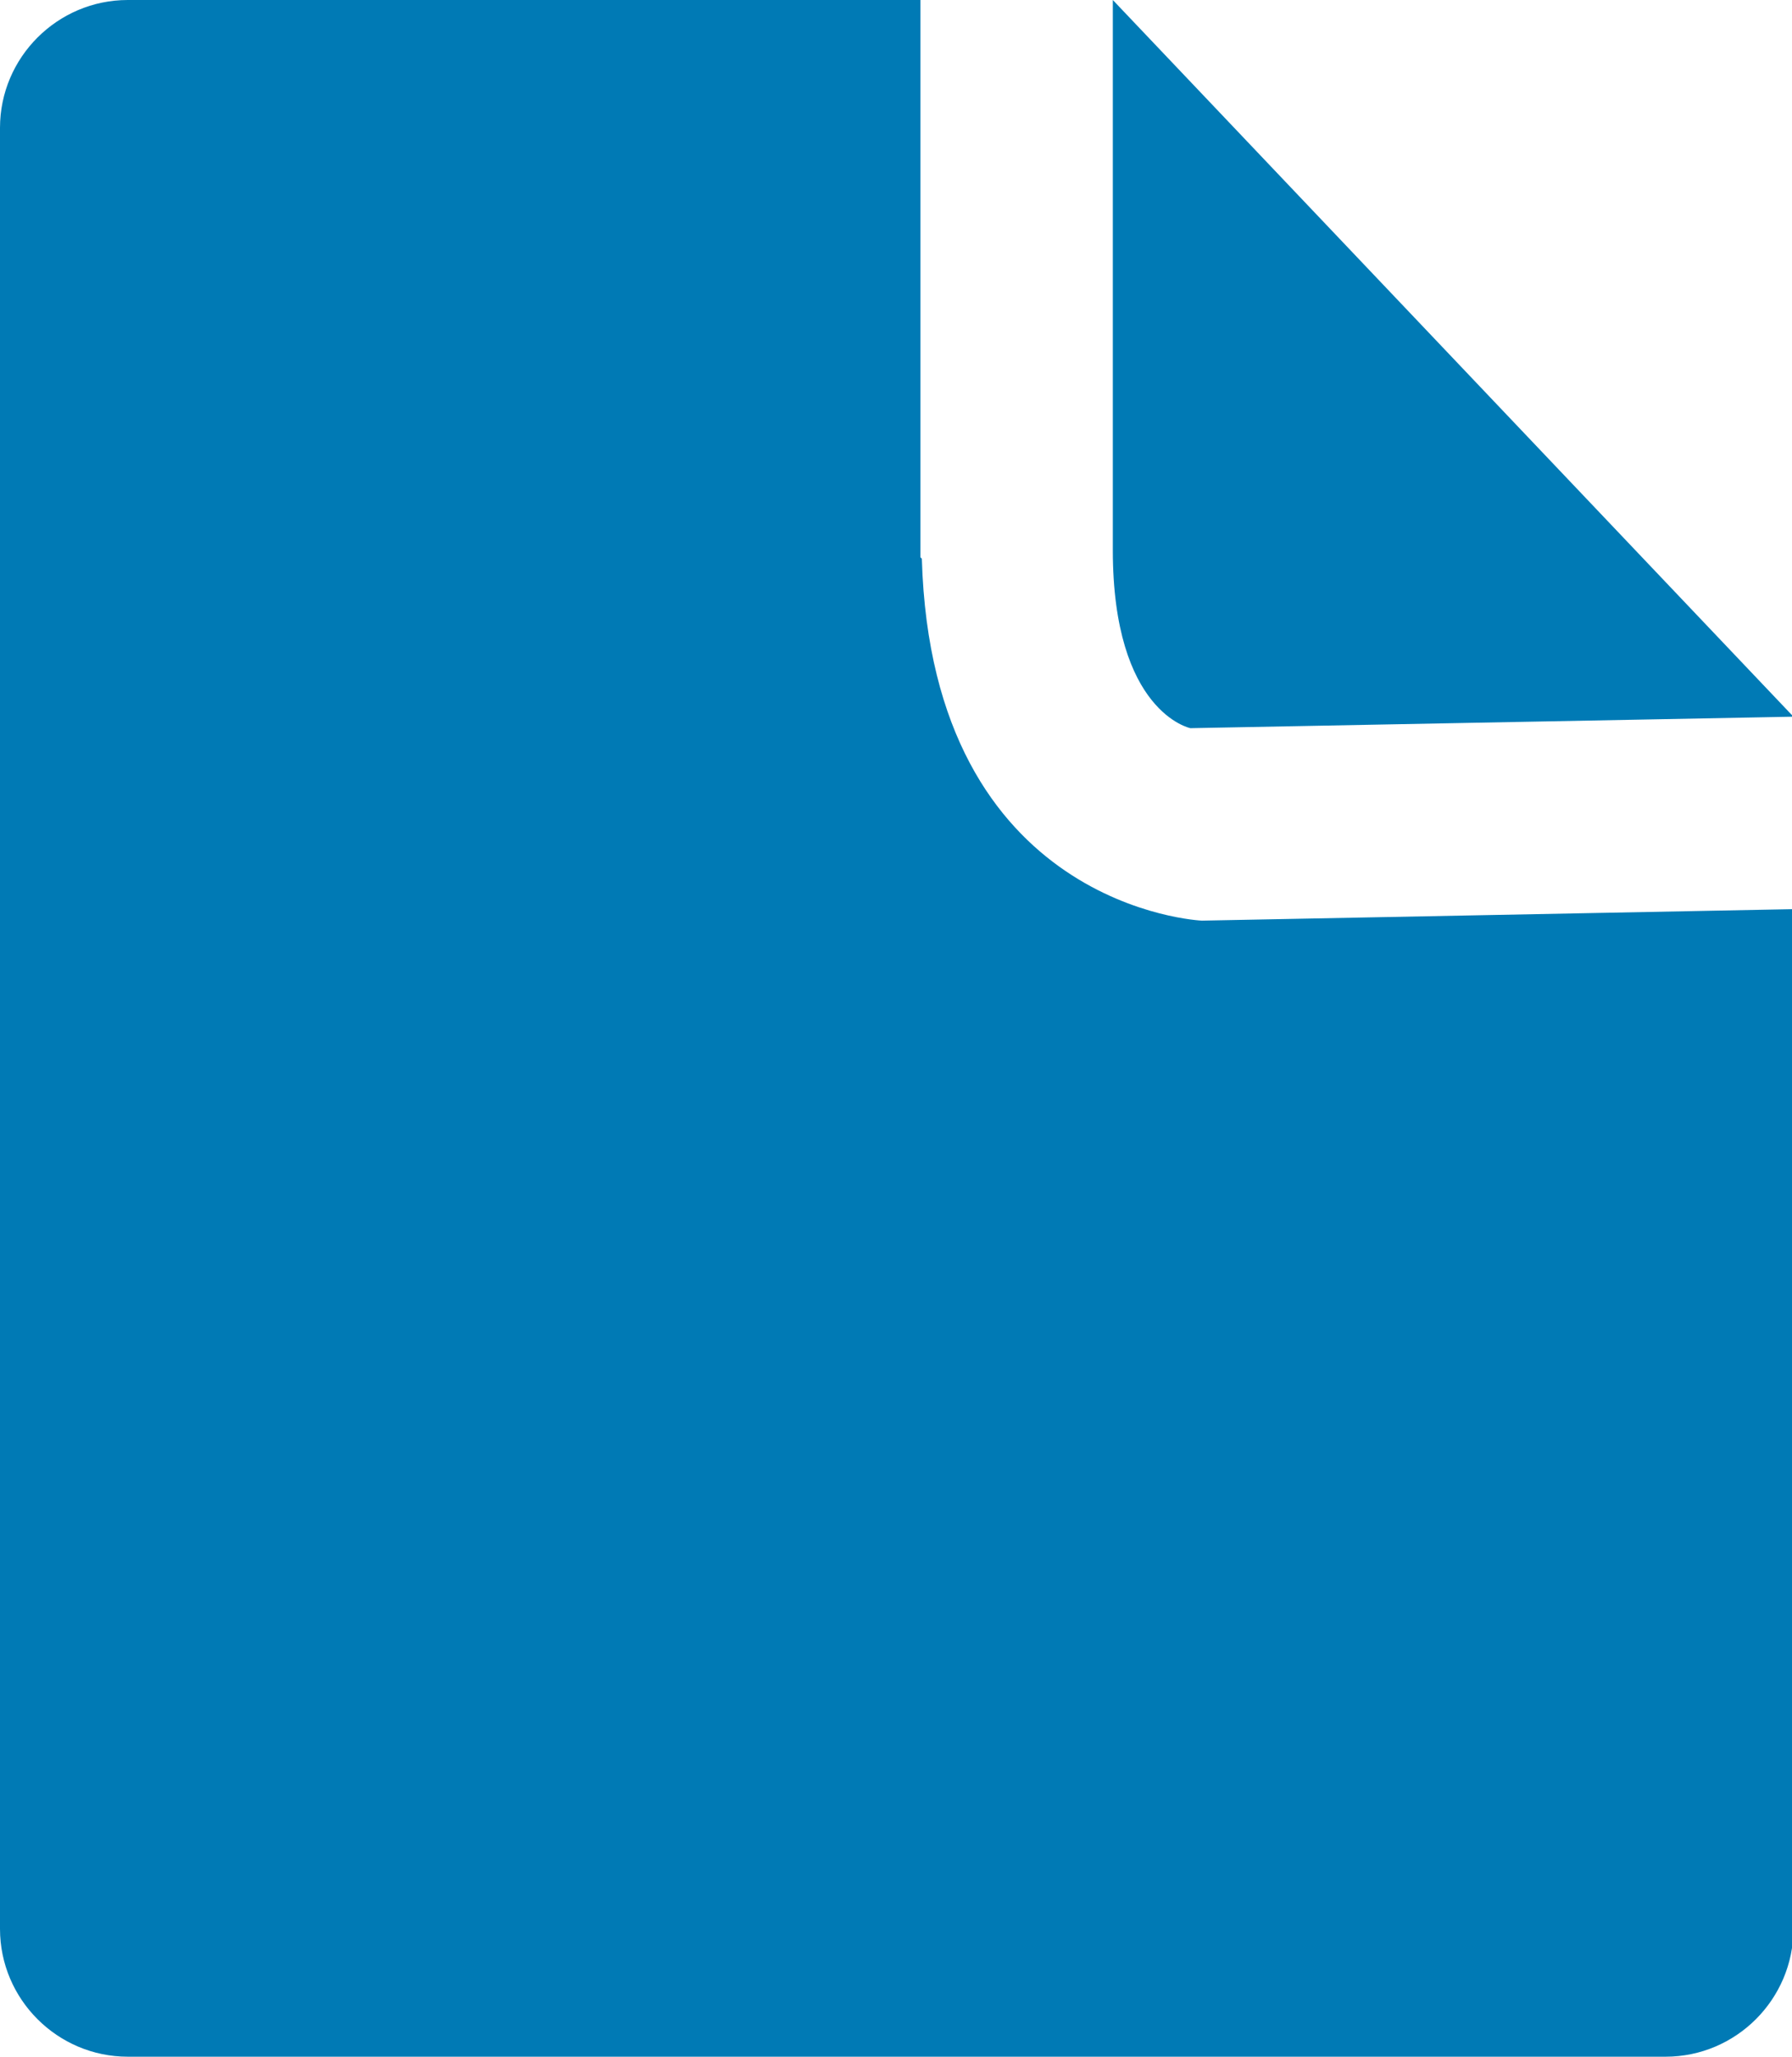
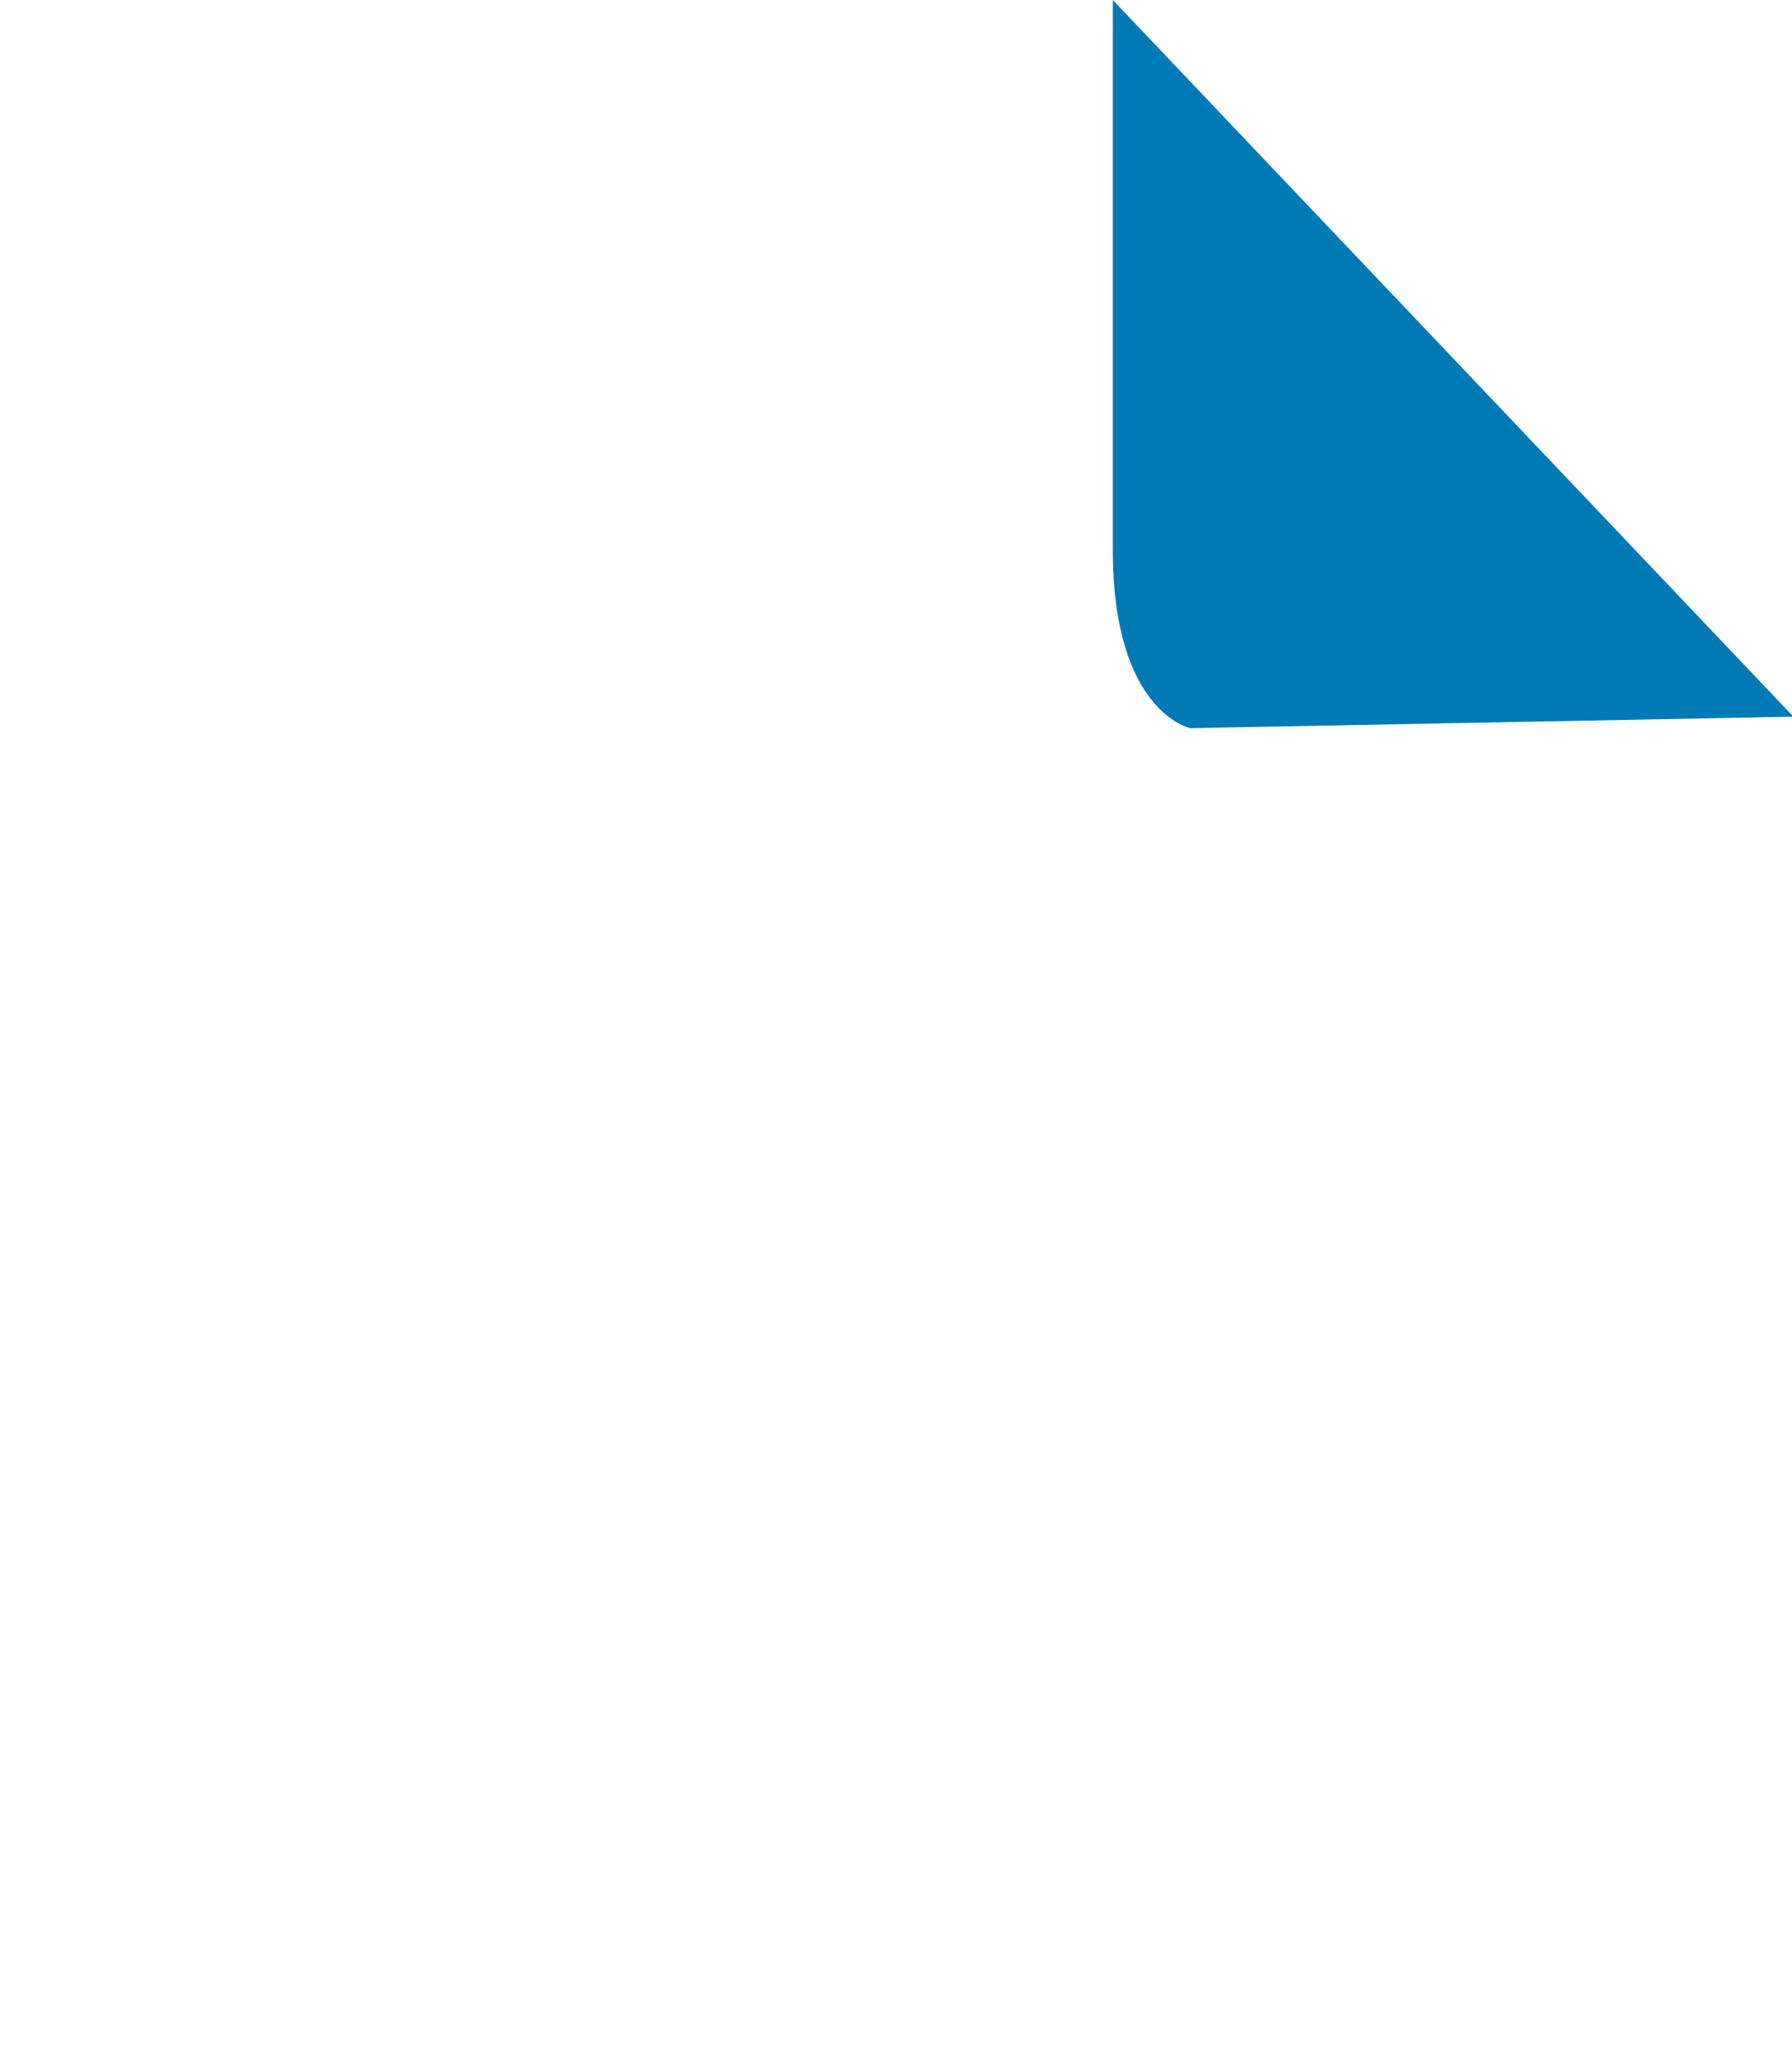
<svg xmlns="http://www.w3.org/2000/svg" id="Layer_2" data-name="Layer 2" viewBox="0 0 12.48 14.32">
  <defs>
    <style>
      .cls-1 {
        fill: #007ab5;
      }
    </style>
  </defs>
  <g id="Layer_1-2" data-name="Layer 1">
    <g>
      <path class="cls-1" d="M7.75,3.83V.02s0-.01,0-.02l4.74,4.99-4.2.08s-.54-.11-.54-1.24Z" />
-       <path class="cls-1" d="M6.41,3.88V.02s0-.01,0-.02H.89c-.49,0-.89.4-.89.89v12.54c0,.49.4.89.89.89h10.71c.49,0,.89-.4.89-.89v-7.1l-4.12.08s-1.88-.08-1.95-2.52Z" />
    </g>
  </g>
</svg>